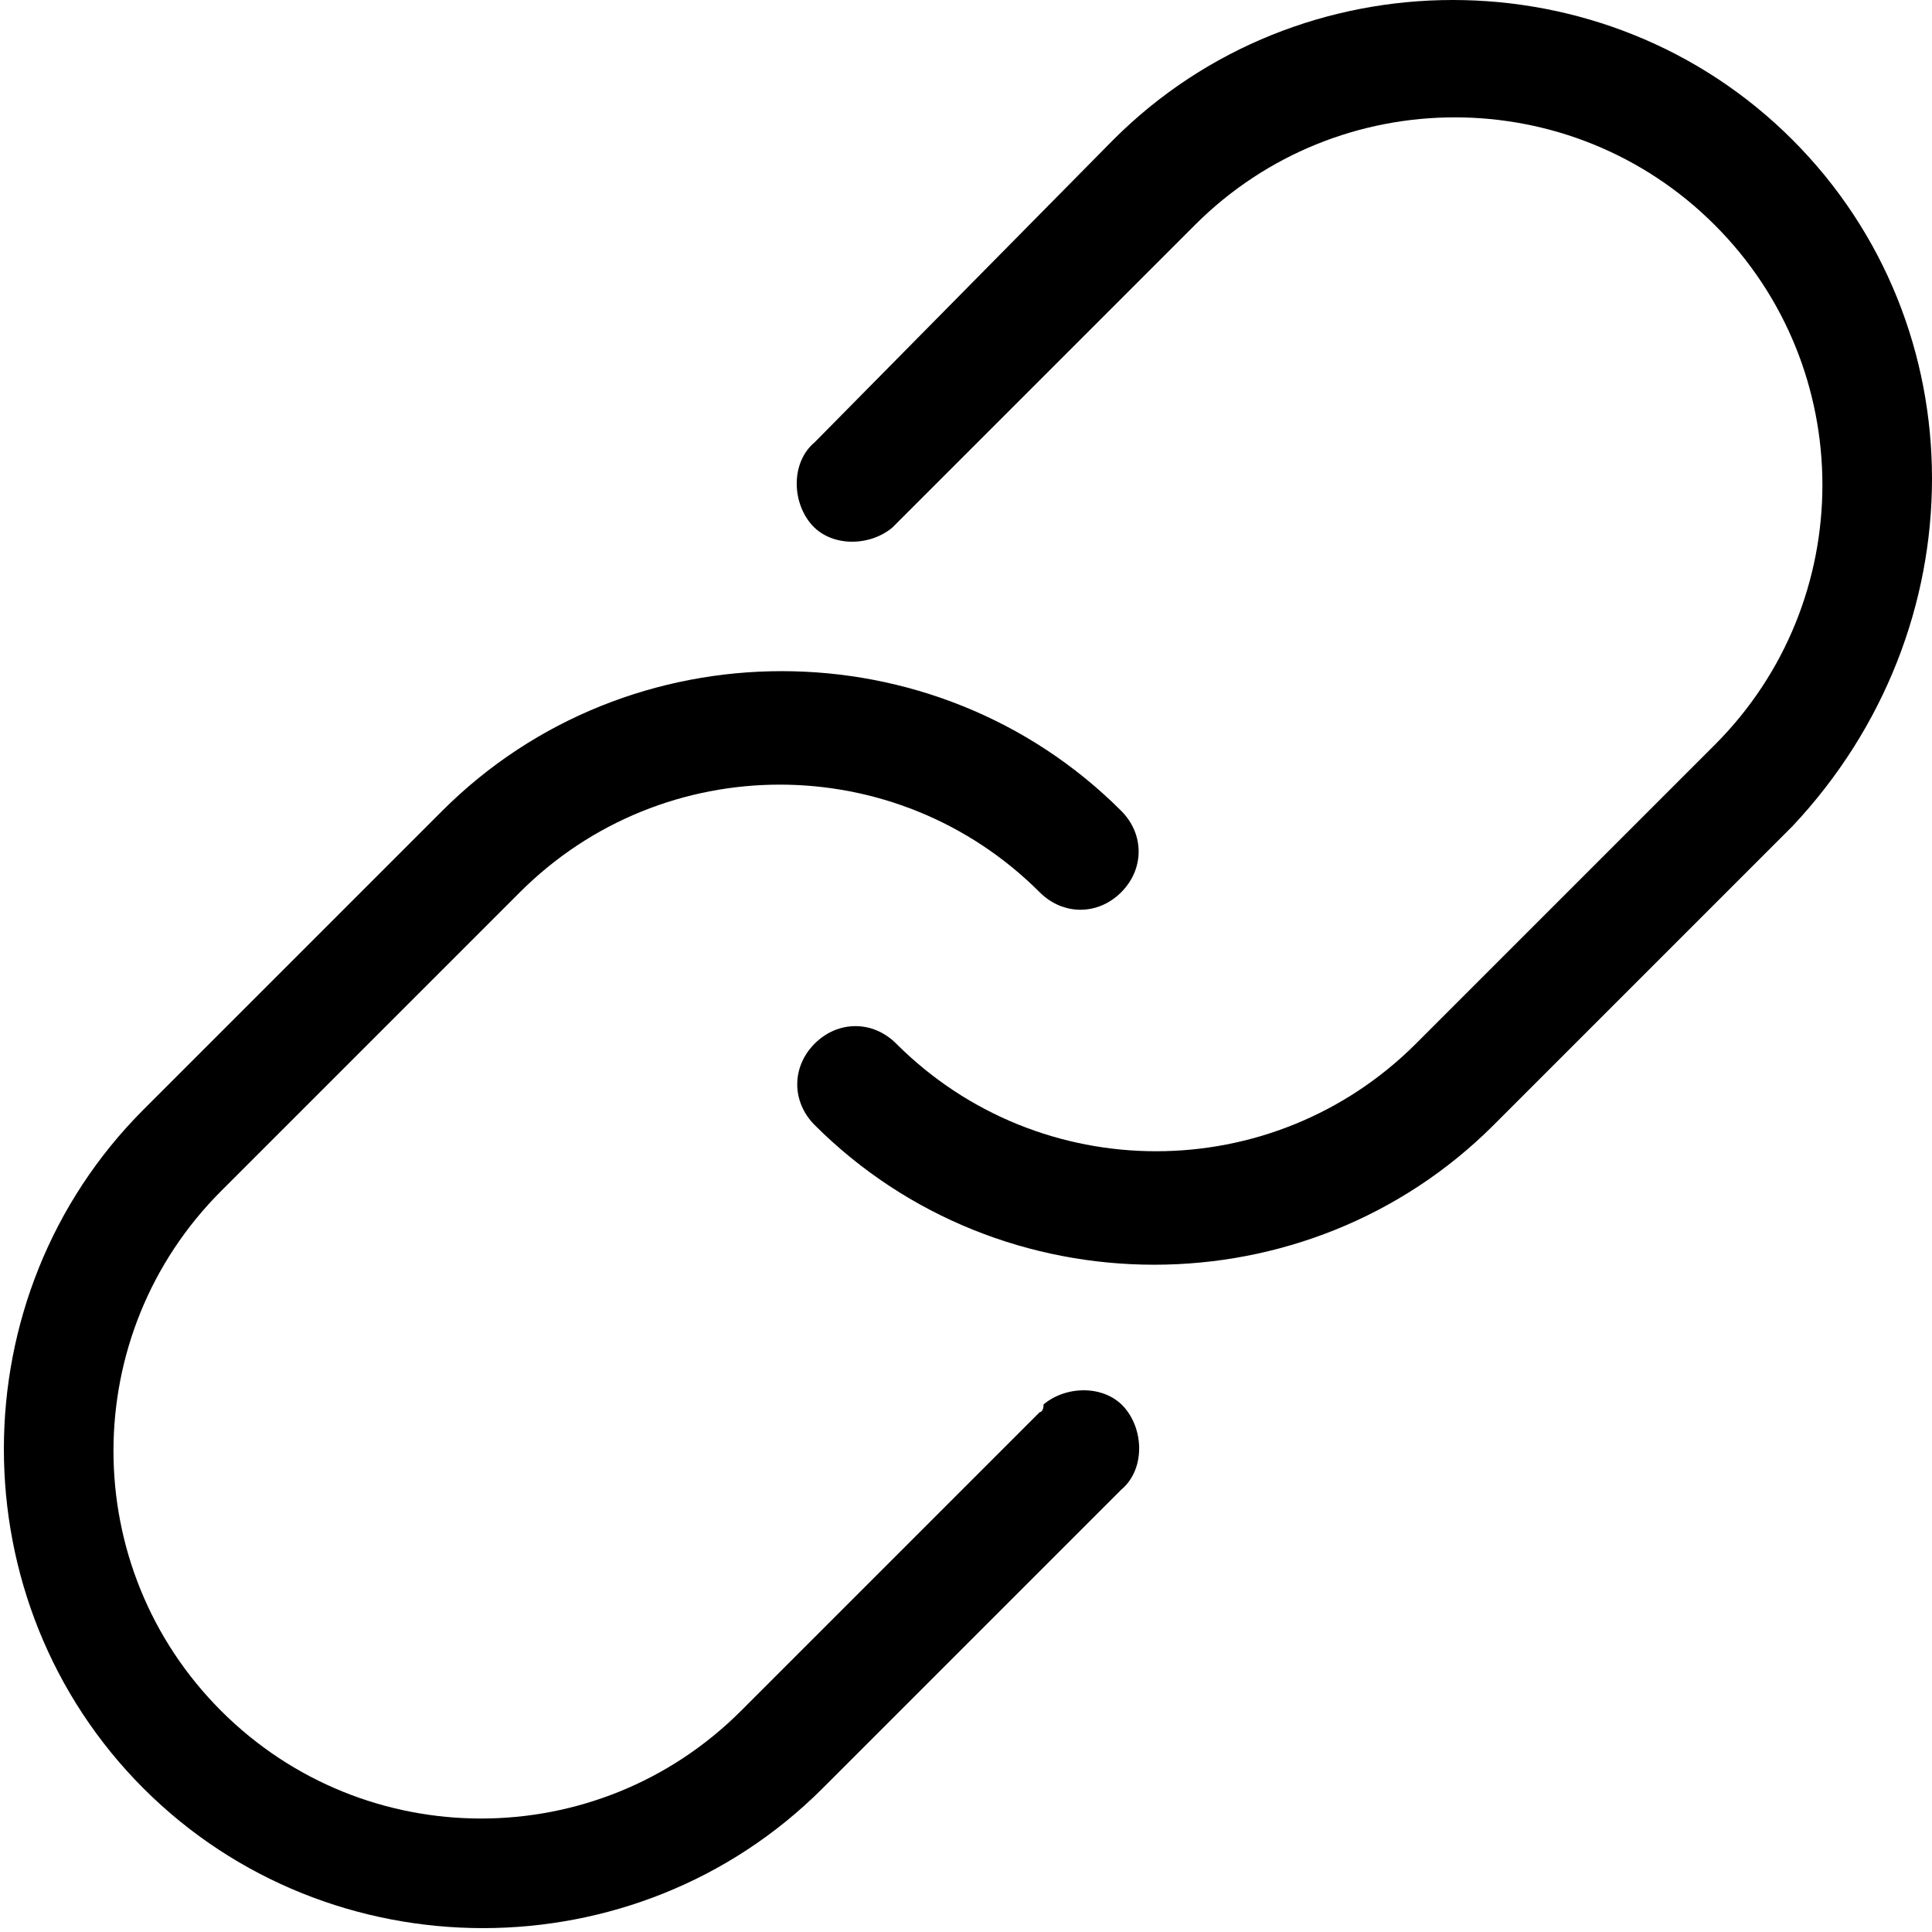
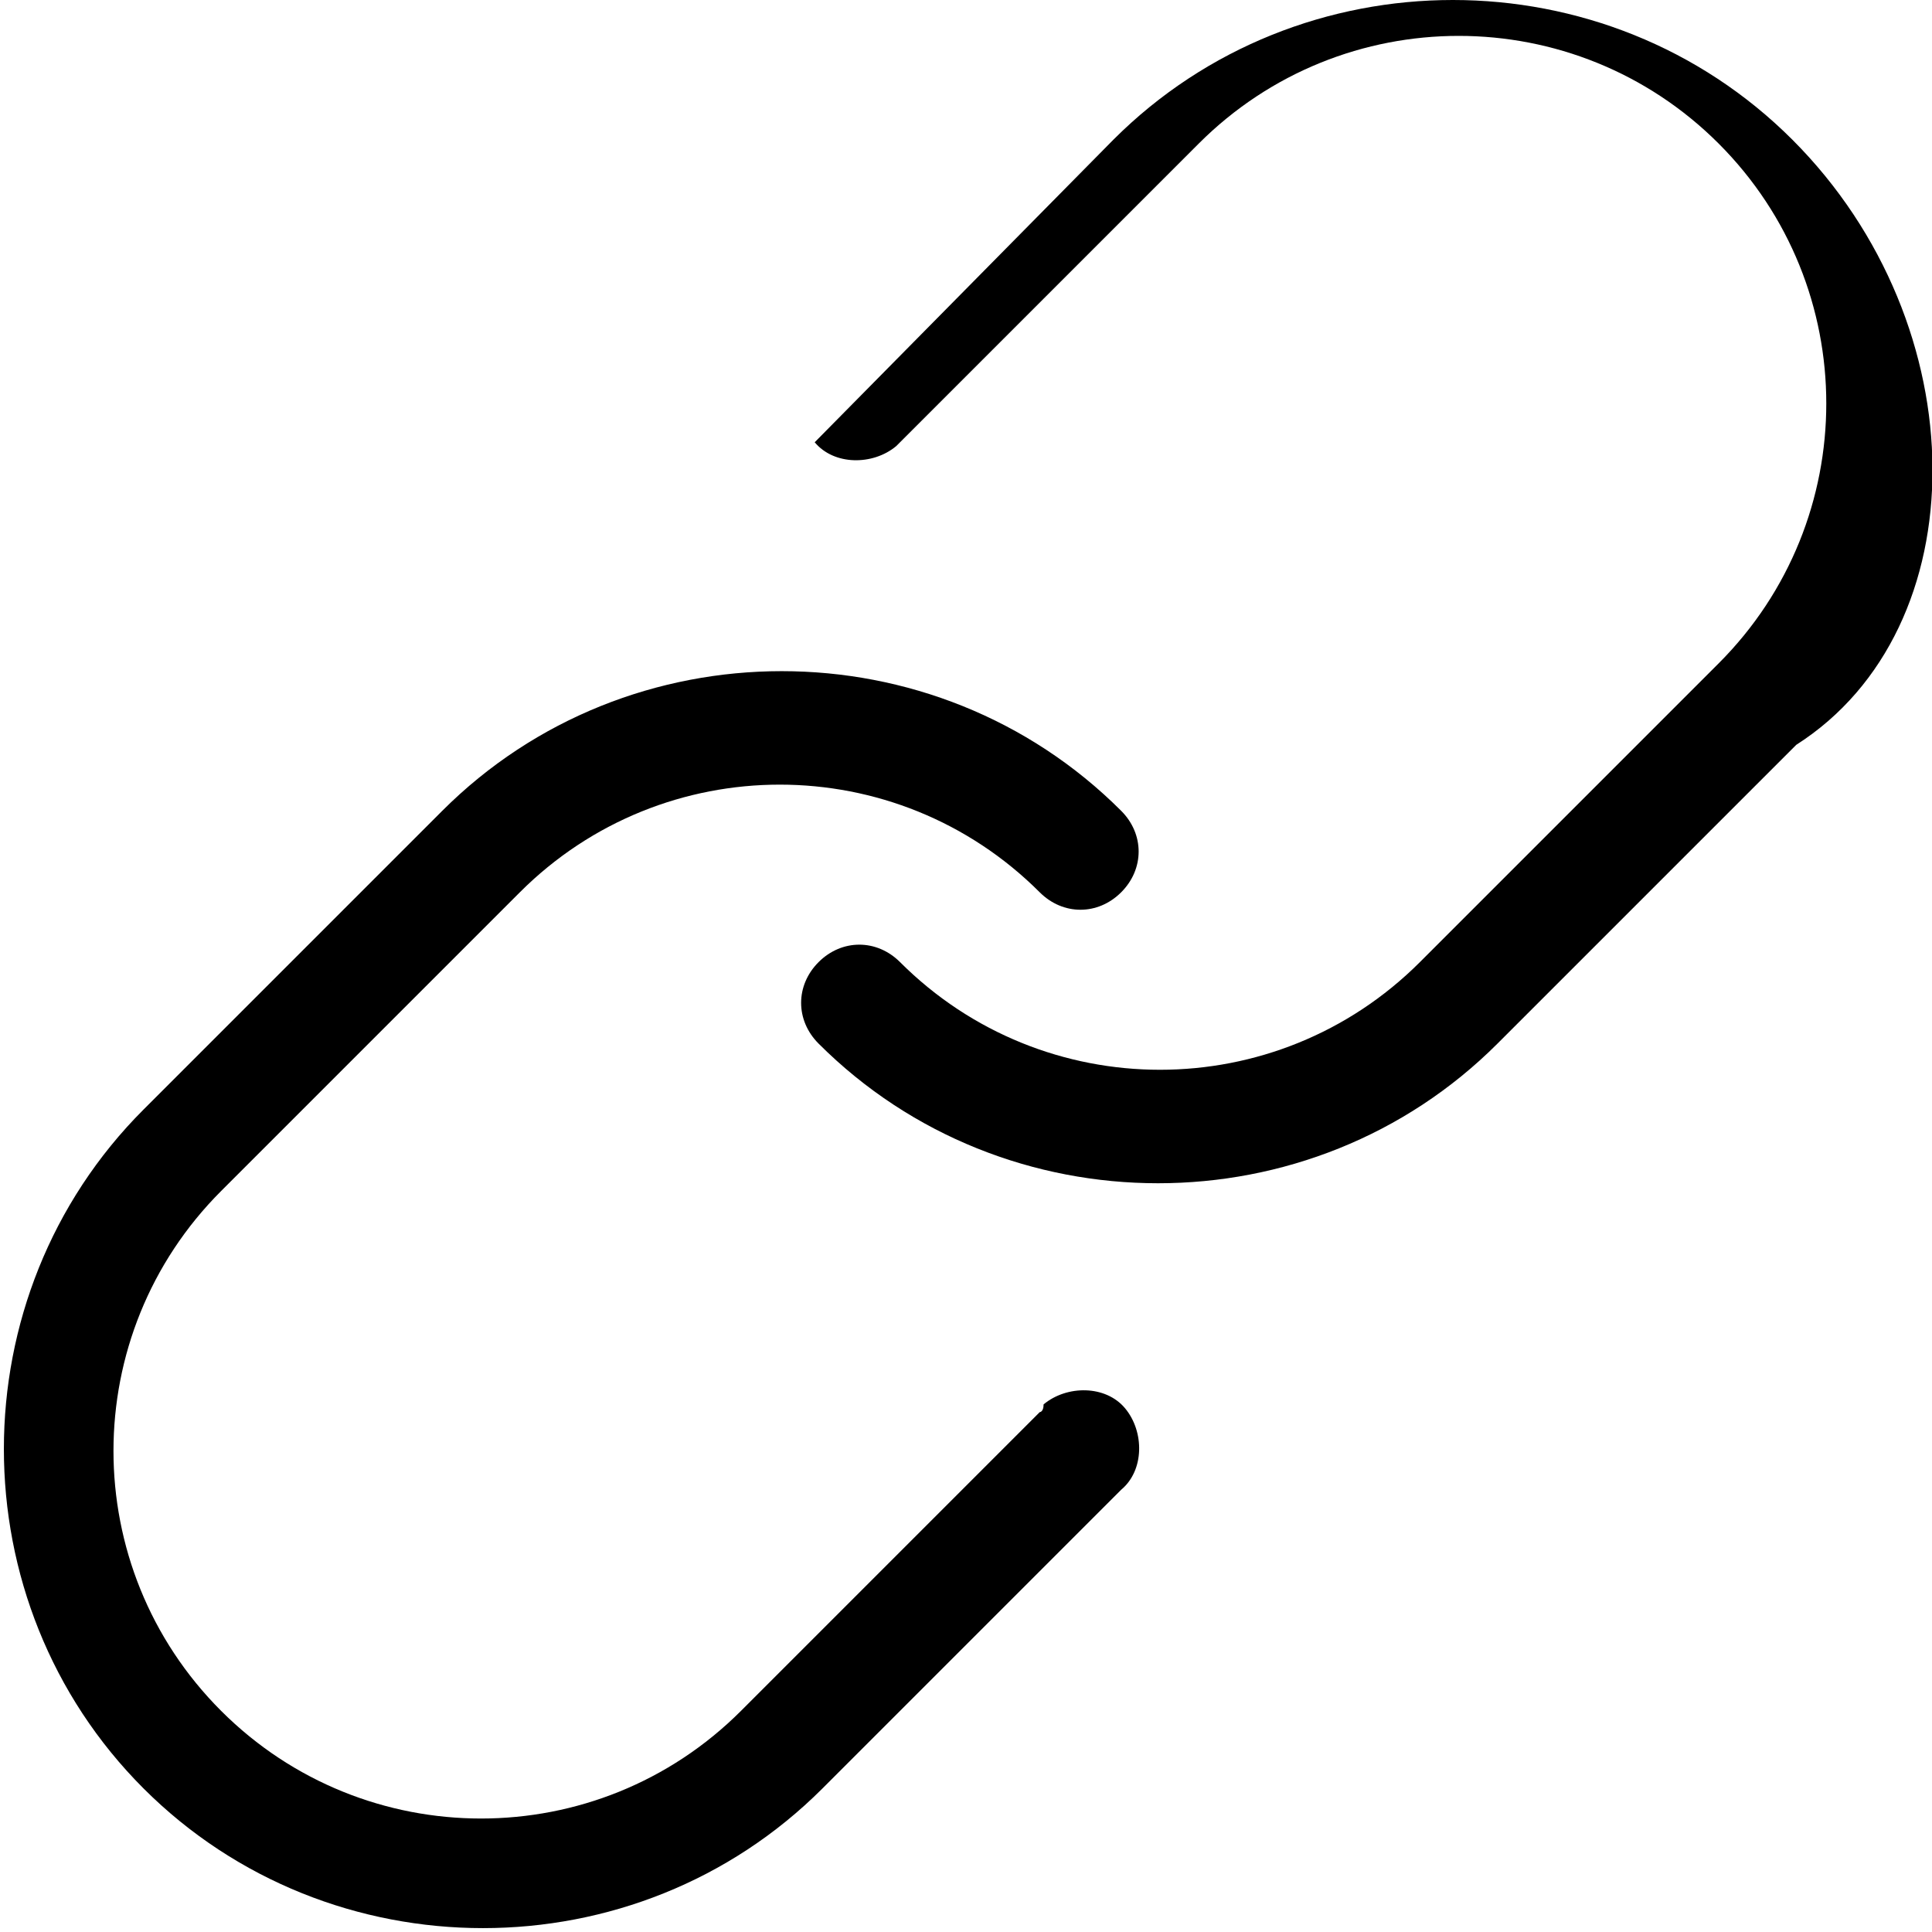
<svg xmlns="http://www.w3.org/2000/svg" version="1.1" id="Livello_2_00000161615235496214027520000016476846211112898723_" x="0px" y="0px" viewBox="0 0 49.8 49.8" style="enable-background:new 0 0 49.8 49.8;" xml:space="preserve">
  <g>
-     <path d="M26.8,36.4l-7.7,7.7c-3.7,3.7-9.7,3.7-13.4,0C2,40.4,2,34.4,5.7,30.7l7.7-7.7c3.7-3.7,9.7-3.7,13.4,0   c0.6,0.6,1.5,0.6,2.1,0s0.6-1.5,0-2.1c-4.8-4.8-12.7-4.8-17.5,0l-7.7,7.7c-4.8,4.8-4.8,12.7,0,17.5s12.7,4.8,17.5,0l7.7-7.7   c0.6-0.5,0.6-1.5,0.1-2.1c-0.5-0.6-1.5-0.6-2.1-0.1C26.9,36.4,26.8,36.4,26.8,36.4L26.8,36.4z M46.2,3.6c-4.8-4.8-12.7-4.8-17.5,0   L21,11.4c-0.6,0.5-0.6,1.5-0.1,2.1c0.5,0.6,1.5,0.6,2.1,0.1c0,0,0.1-0.1,0.1-0.1l7.7-7.7c3.7-3.7,9.7-3.7,13.4,0   c3.7,3.7,3.7,9.7,0,13.4l-7.7,7.7c-3.7,3.7-9.7,3.7-13.4,0c-0.6-0.6-1.5-0.6-2.1,0s-0.6,1.5,0,2.1l0,0c4.8,4.8,12.7,4.8,17.5,0   l7.7-7.7C51,16.2,51,8.4,46.2,3.6L46.2,3.6z" />
+     <path d="M26.8,36.4l-7.7,7.7c-3.7,3.7-9.7,3.7-13.4,0C2,40.4,2,34.4,5.7,30.7l7.7-7.7c3.7-3.7,9.7-3.7,13.4,0   c0.6,0.6,1.5,0.6,2.1,0s0.6-1.5,0-2.1c-4.8-4.8-12.7-4.8-17.5,0l-7.7,7.7c-4.8,4.8-4.8,12.7,0,17.5s12.7,4.8,17.5,0l7.7-7.7   c0.6-0.5,0.6-1.5,0.1-2.1c-0.5-0.6-1.5-0.6-2.1-0.1C26.9,36.4,26.8,36.4,26.8,36.4L26.8,36.4z M46.2,3.6c-4.8-4.8-12.7-4.8-17.5,0   L21,11.4c0.5,0.6,1.5,0.6,2.1,0.1c0,0,0.1-0.1,0.1-0.1l7.7-7.7c3.7-3.7,9.7-3.7,13.4,0   c3.7,3.7,3.7,9.7,0,13.4l-7.7,7.7c-3.7,3.7-9.7,3.7-13.4,0c-0.6-0.6-1.5-0.6-2.1,0s-0.6,1.5,0,2.1l0,0c4.8,4.8,12.7,4.8,17.5,0   l7.7-7.7C51,16.2,51,8.4,46.2,3.6L46.2,3.6z" />
  </g>
</svg>